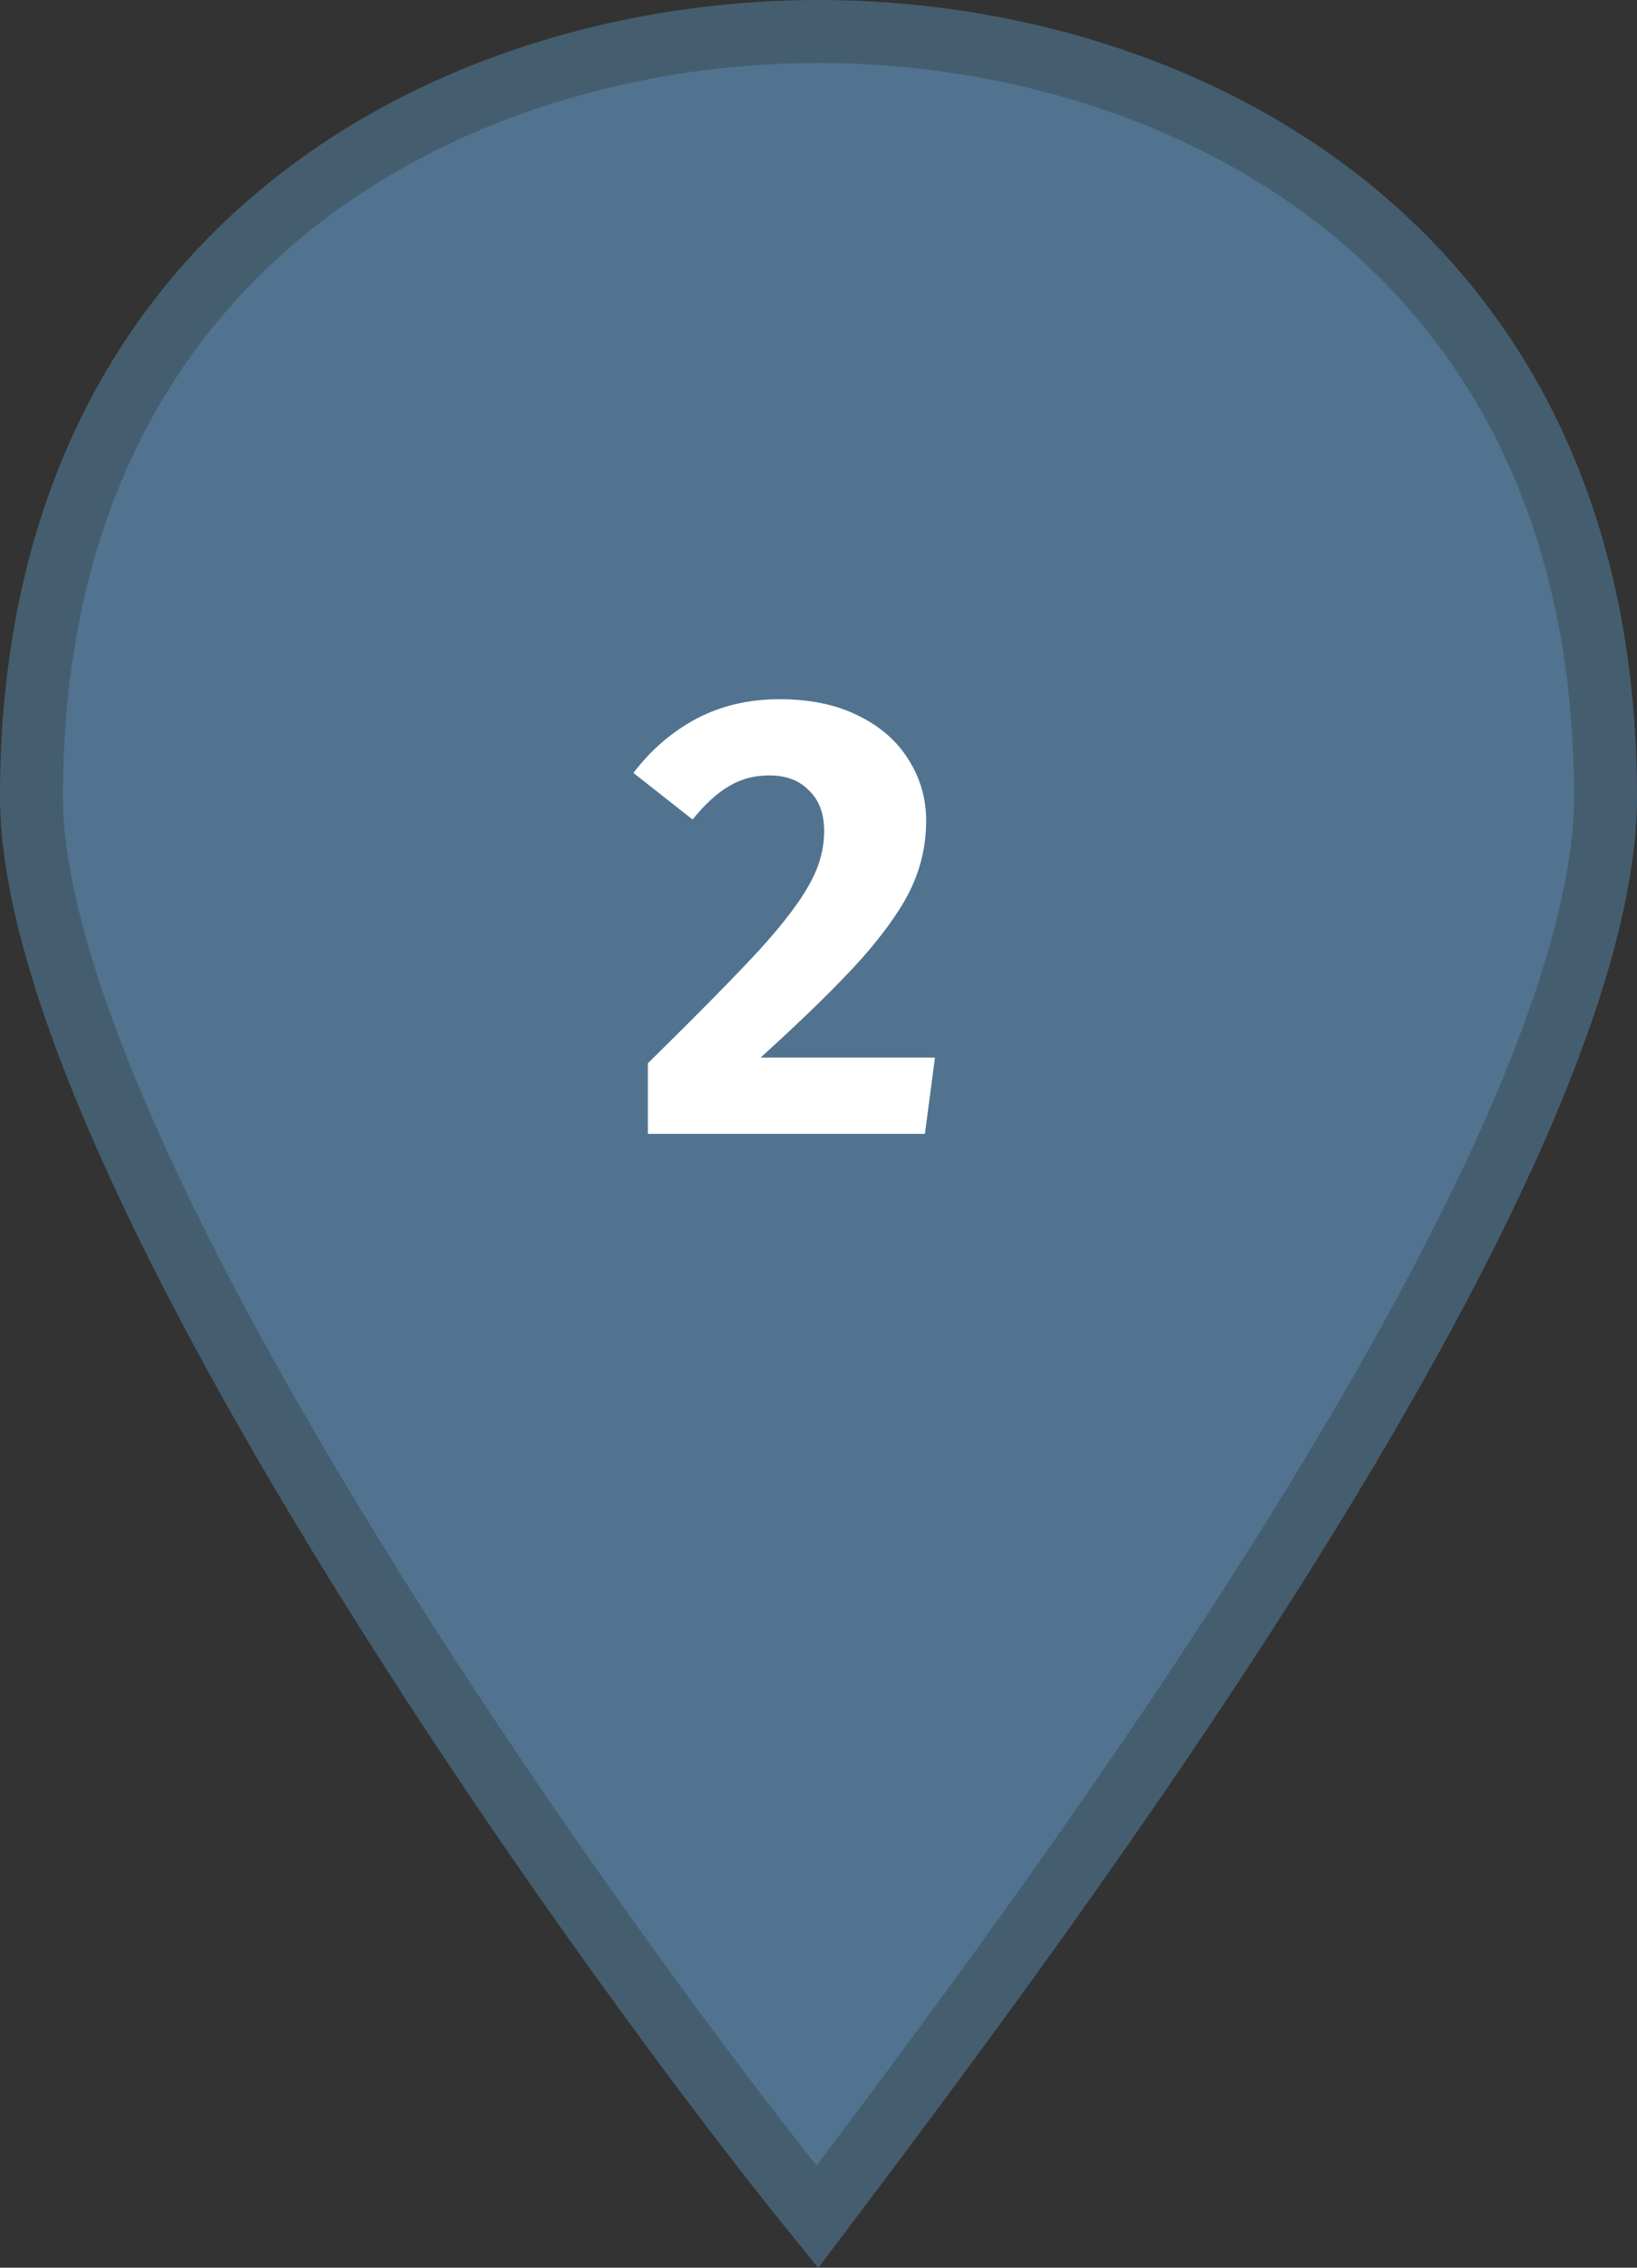
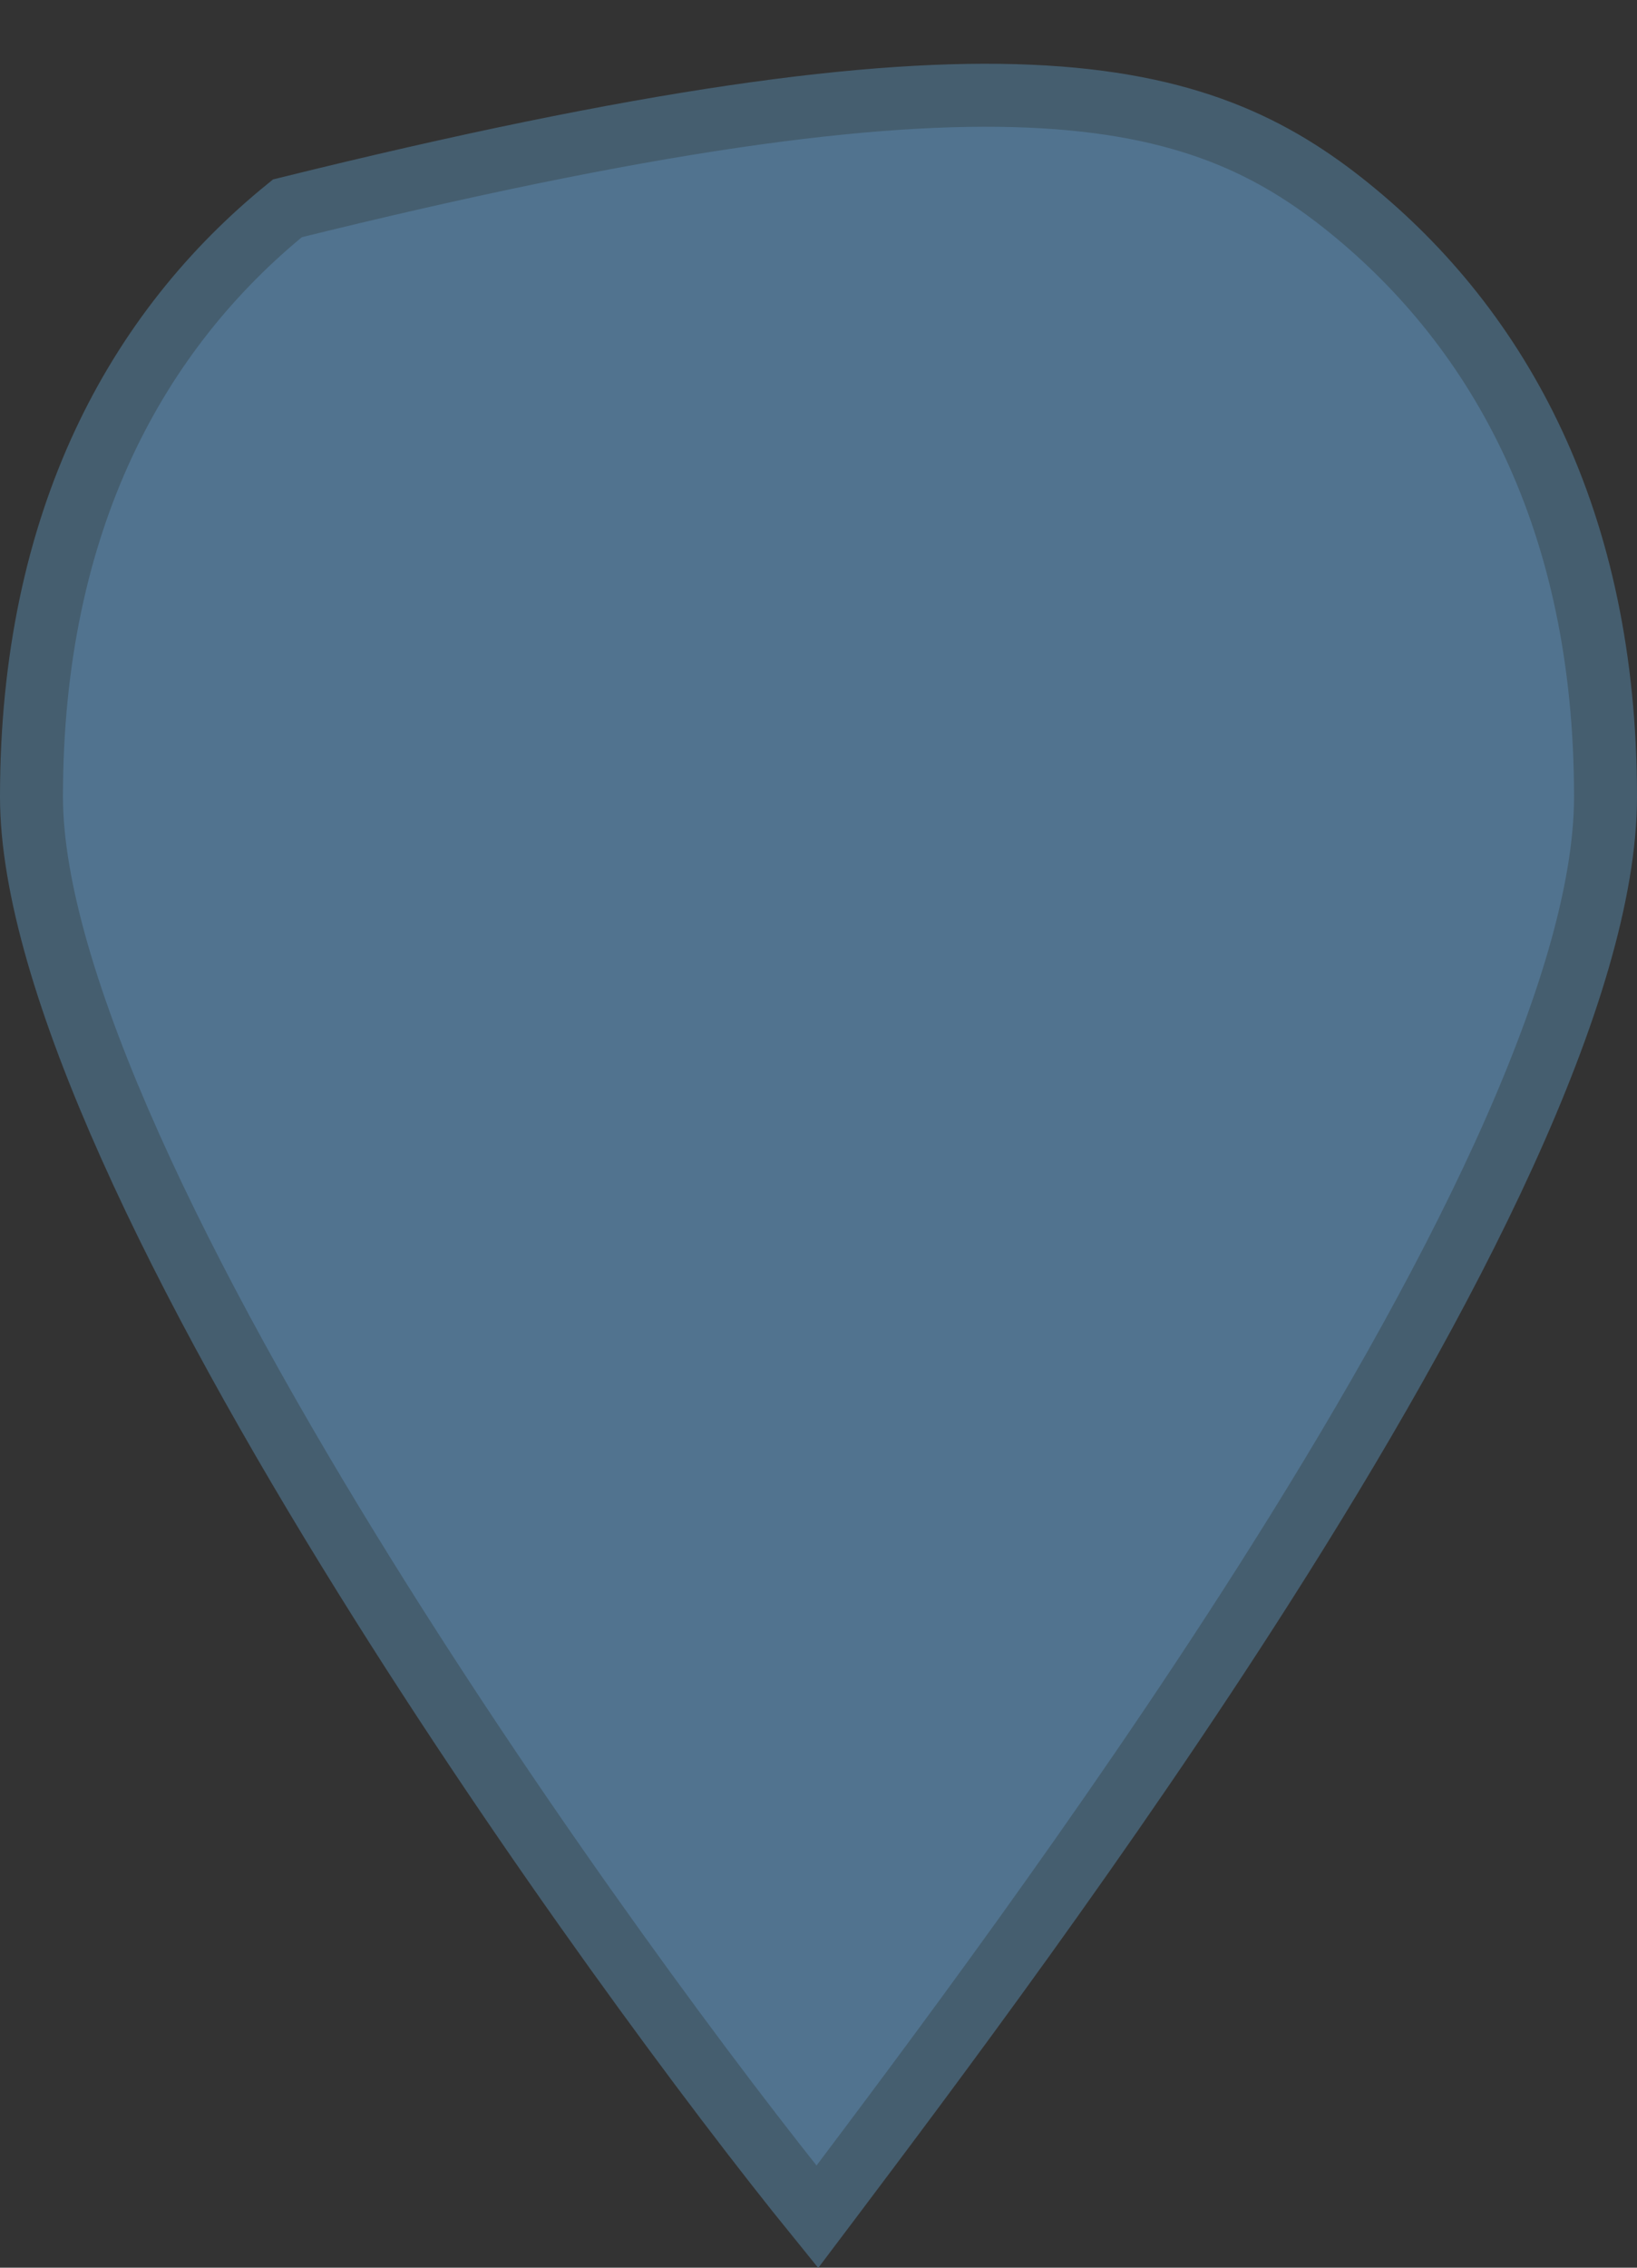
<svg xmlns="http://www.w3.org/2000/svg" width="26" height="36" viewBox="0 0 26 36" fill="none">
  <rect x="0" y="0" width="26" height="36" fill="#333333" stroke="none" />
-   <path d="M0.5 12.649C0.5 8.252 2.187 5.235 4.565 3.307C6.959 1.367 10.09 0.5 13 0.5C15.91 0.5 19.041 1.367 21.435 3.307C23.813 5.235 25.5 8.252 25.5 12.649C25.5 14.159 24.892 16.126 23.889 18.325C22.892 20.51 21.53 22.87 20.078 25.15C17.529 29.155 14.723 32.879 13.171 34.941C13.105 35.028 13.042 35.111 12.981 35.192C11.368 33.206 8.426 29.256 5.8 25.033C4.369 22.733 3.037 20.362 2.066 18.191C1.087 16.005 0.5 14.079 0.5 12.649Z" fill="#51738F" stroke="#455E6F" />
-   <path d="M12.38 11.1C12.867 11.1 13.283 11.187 13.63 11.36C13.983 11.533 14.25 11.767 14.43 12.06C14.617 12.353 14.71 12.677 14.71 13.03C14.71 13.39 14.637 13.733 14.49 14.06C14.343 14.387 14.083 14.763 13.71 15.19C13.337 15.61 12.793 16.143 12.08 16.79H14.85L14.69 18H10.29V16.88C11.11 16.073 11.707 15.467 12.08 15.06C12.453 14.647 12.713 14.303 12.86 14.03C13.013 13.757 13.09 13.477 13.09 13.19C13.09 12.917 13.01 12.703 12.85 12.55C12.697 12.39 12.487 12.31 12.22 12.31C11.98 12.31 11.767 12.367 11.58 12.48C11.393 12.587 11.2 12.763 11 13.01L10.06 12.27C10.34 11.903 10.673 11.617 11.06 11.41C11.453 11.203 11.893 11.1 12.38 11.1Z" fill="white" />
+   <path d="M0.5 12.649C0.5 8.252 2.187 5.235 4.565 3.307C15.91 0.5 19.041 1.367 21.435 3.307C23.813 5.235 25.5 8.252 25.5 12.649C25.5 14.159 24.892 16.126 23.889 18.325C22.892 20.51 21.53 22.87 20.078 25.15C17.529 29.155 14.723 32.879 13.171 34.941C13.105 35.028 13.042 35.111 12.981 35.192C11.368 33.206 8.426 29.256 5.8 25.033C4.369 22.733 3.037 20.362 2.066 18.191C1.087 16.005 0.5 14.079 0.5 12.649Z" fill="#51738F" stroke="#455E6F" />
</svg>